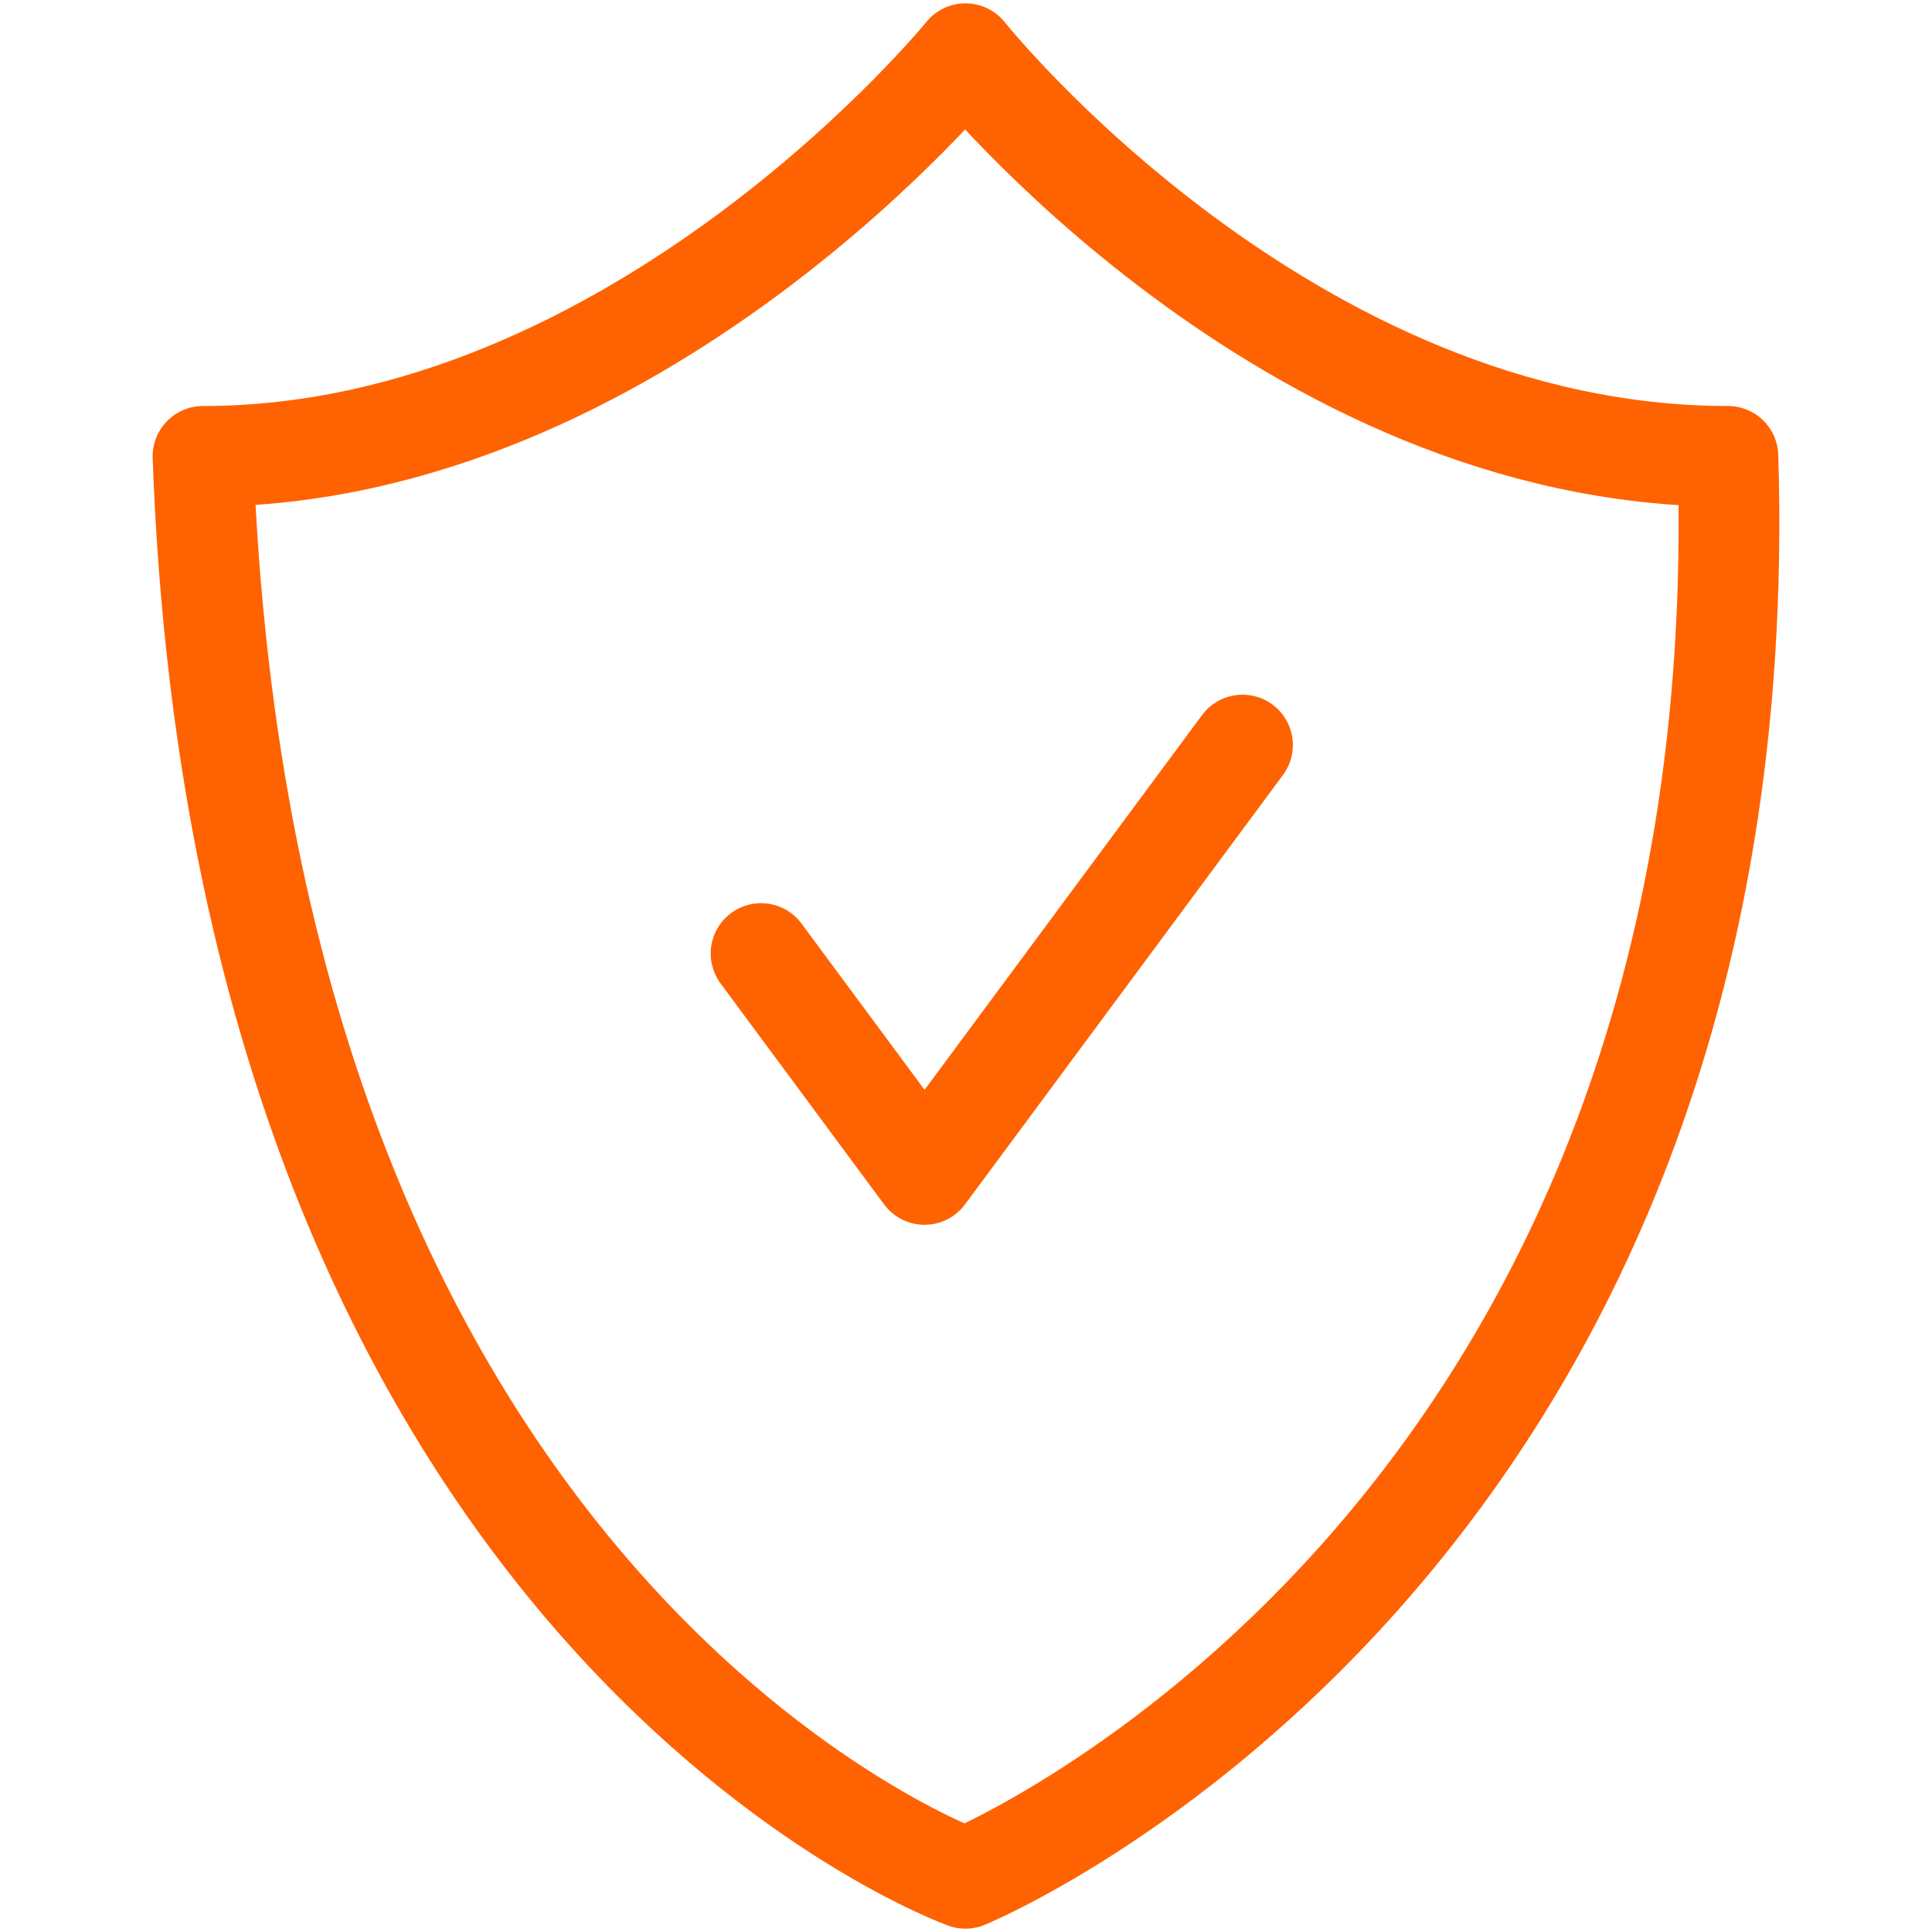
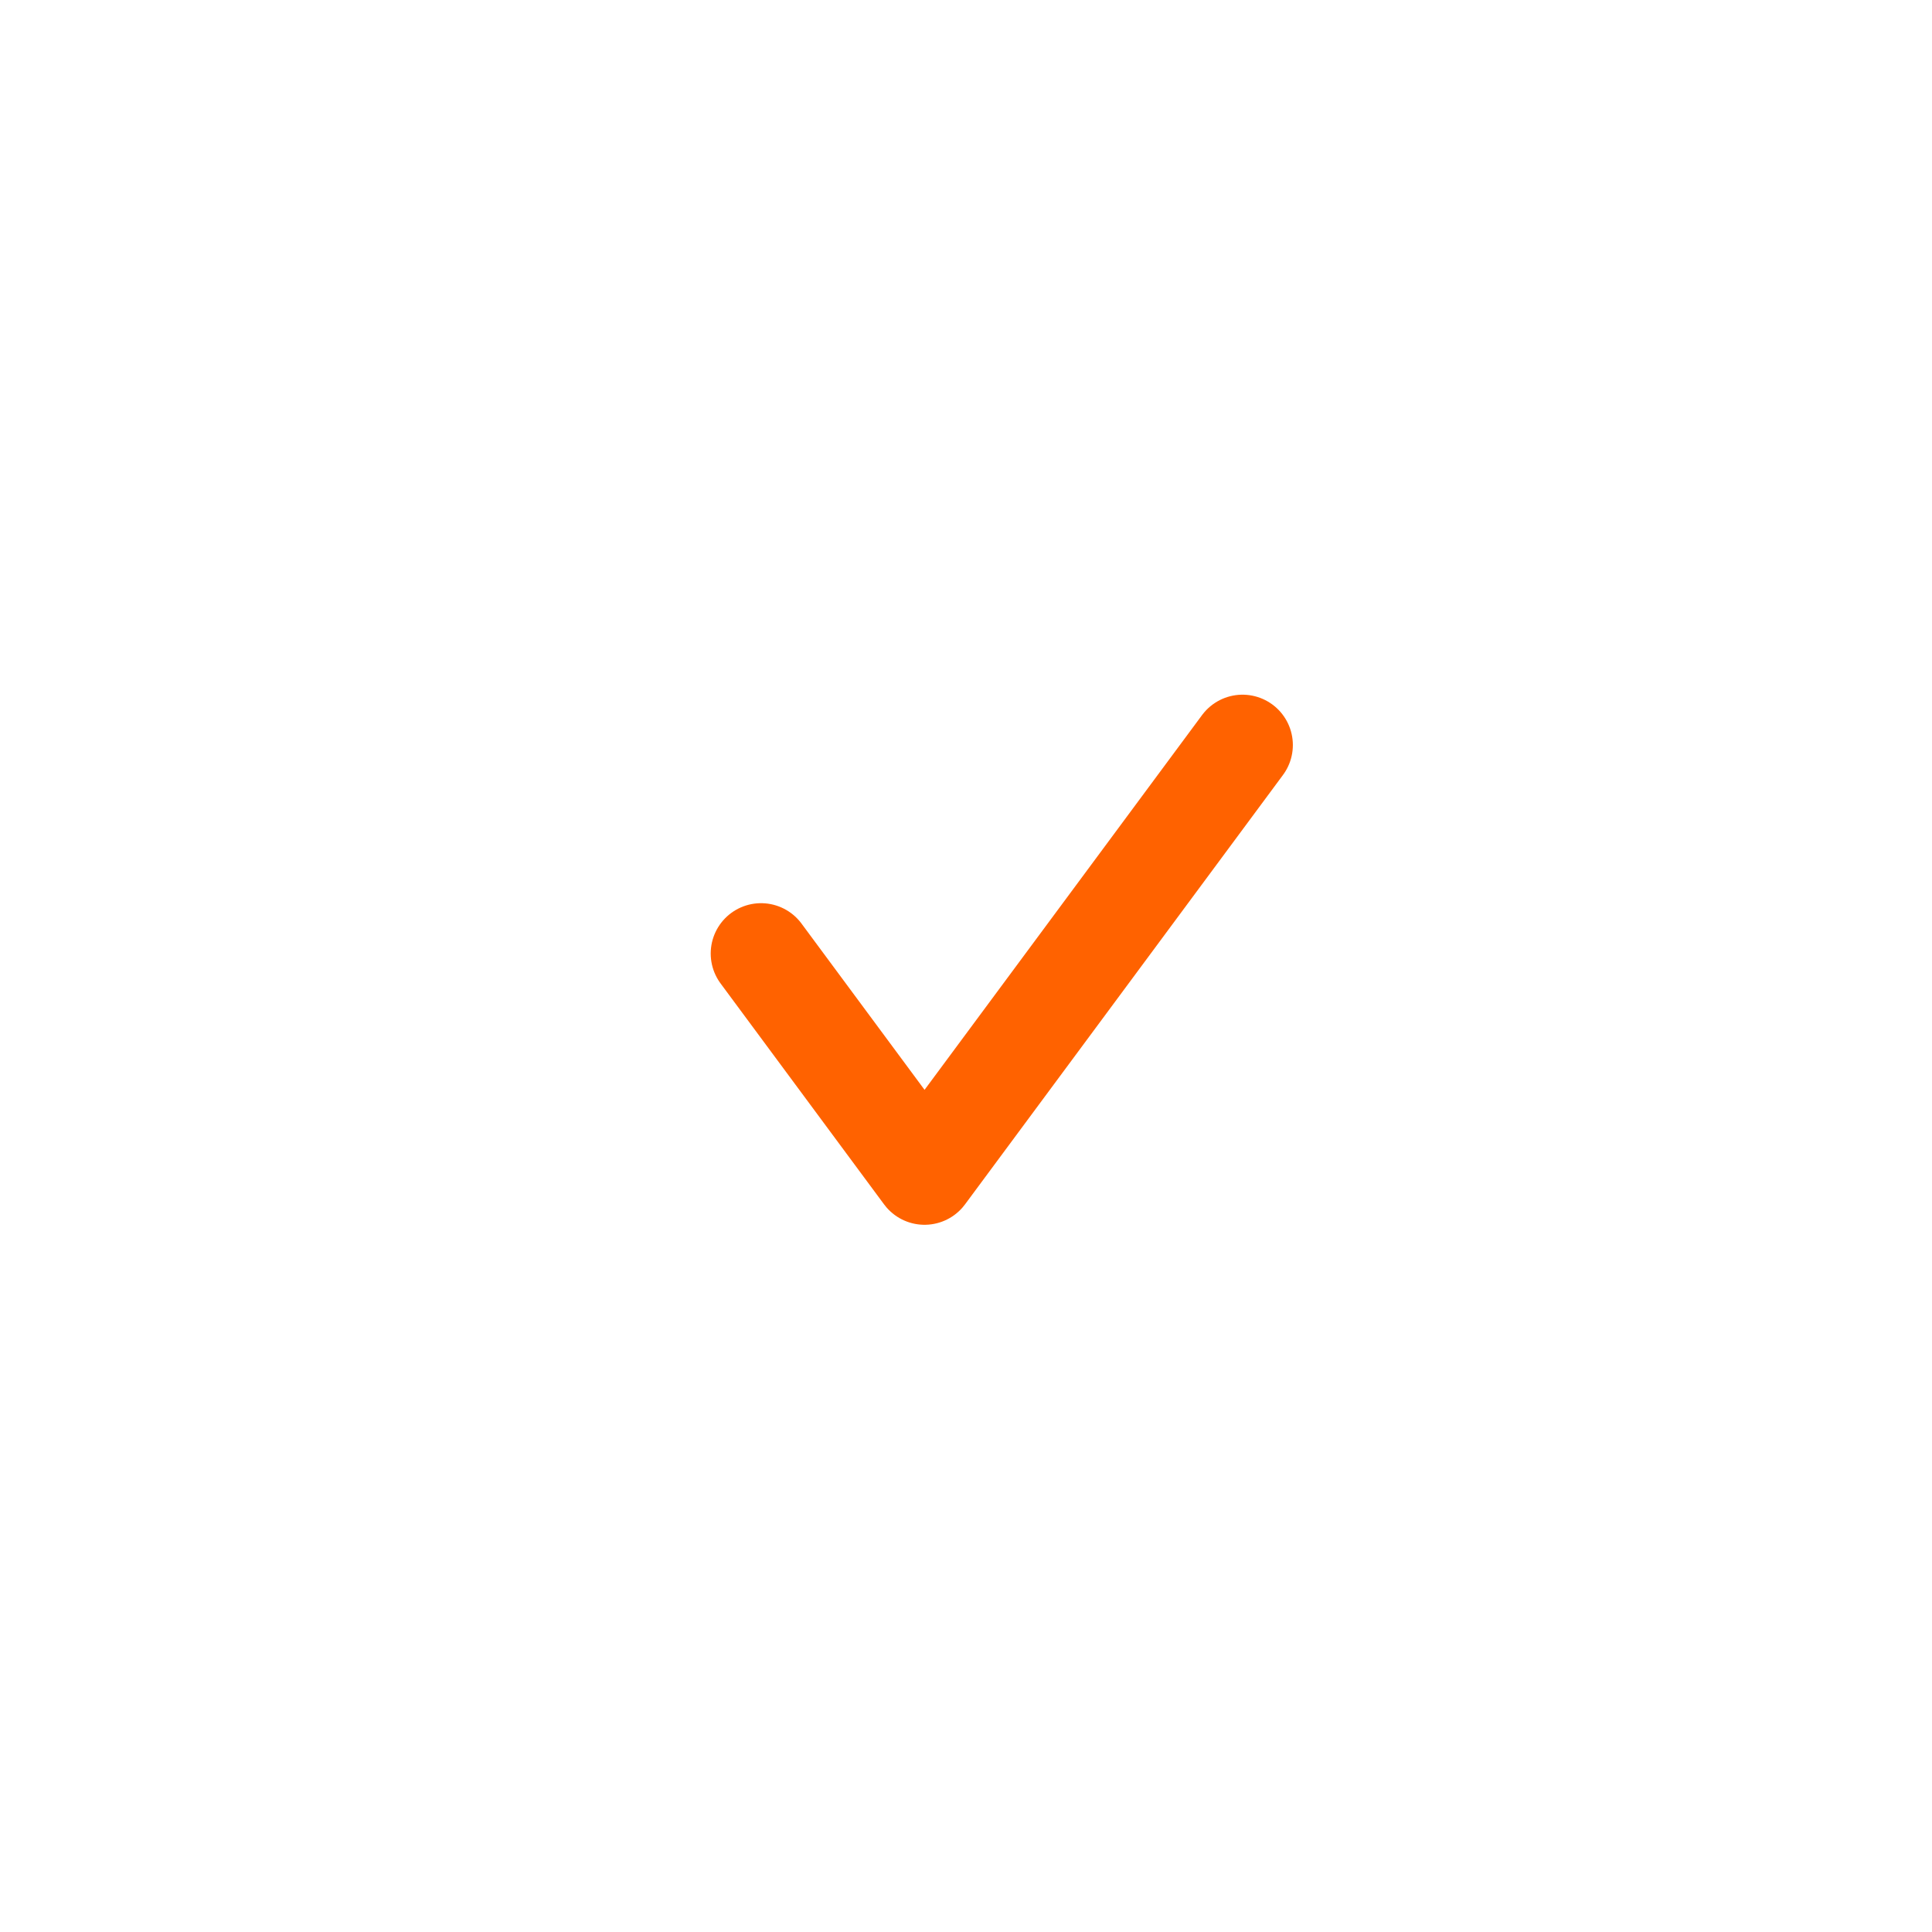
<svg xmlns="http://www.w3.org/2000/svg" version="1.1" id="Layer_1" x="0px" y="0px" width="72px" height="72px" viewBox="0 0 72 72" enable-background="new 0 0 72 72" xml:space="preserve">
  <polyline fill="none" stroke="#FF6200" stroke-width="3.752" stroke-linecap="round" stroke-linejoin="round" stroke-miterlimit="10" points="  46.305,27.765 34.455,43.768 28.362,35.535 " />
-   <path fill="none" stroke="#FF6200" stroke-width="3.752" stroke-linejoin="round" stroke-miterlimit="10" d="M7.564,17.007  C9.133,60.387,35.98,70,35.98,70s29.663-12.192,28.416-52.993C47.926,17.007,35.98,2,35.98,2S23.784,17.007,7.564,17.007z" />
</svg>